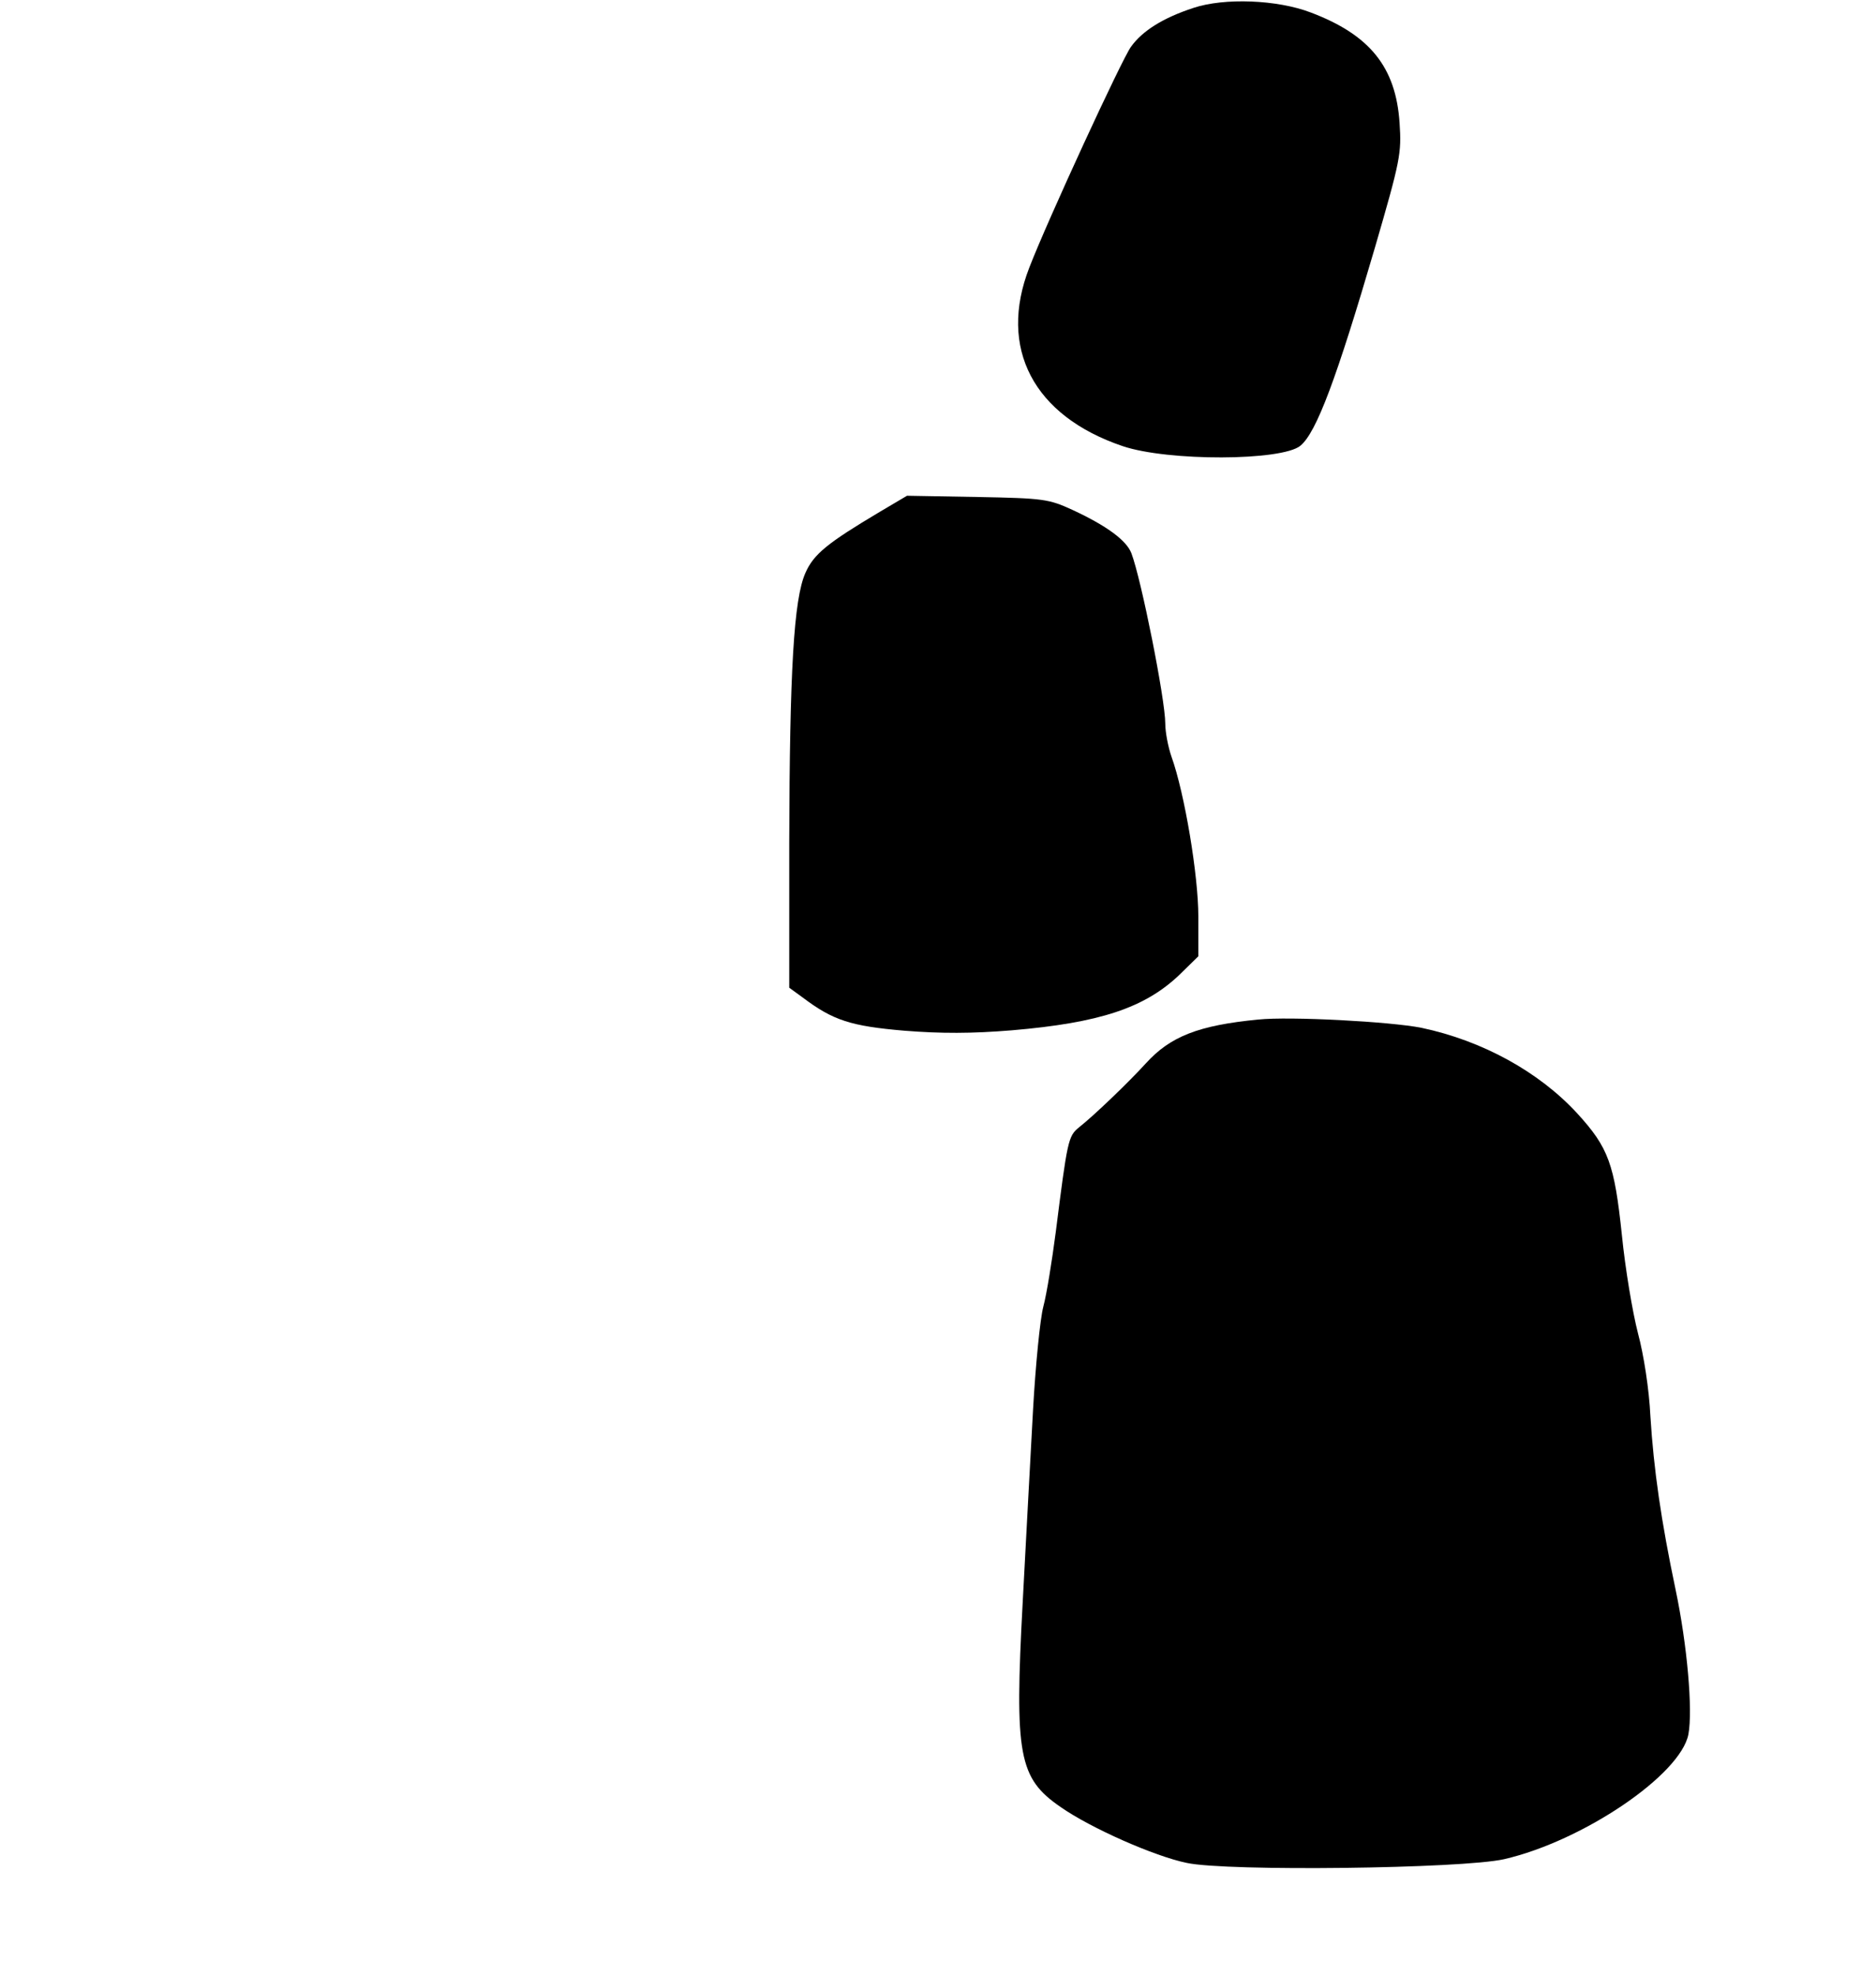
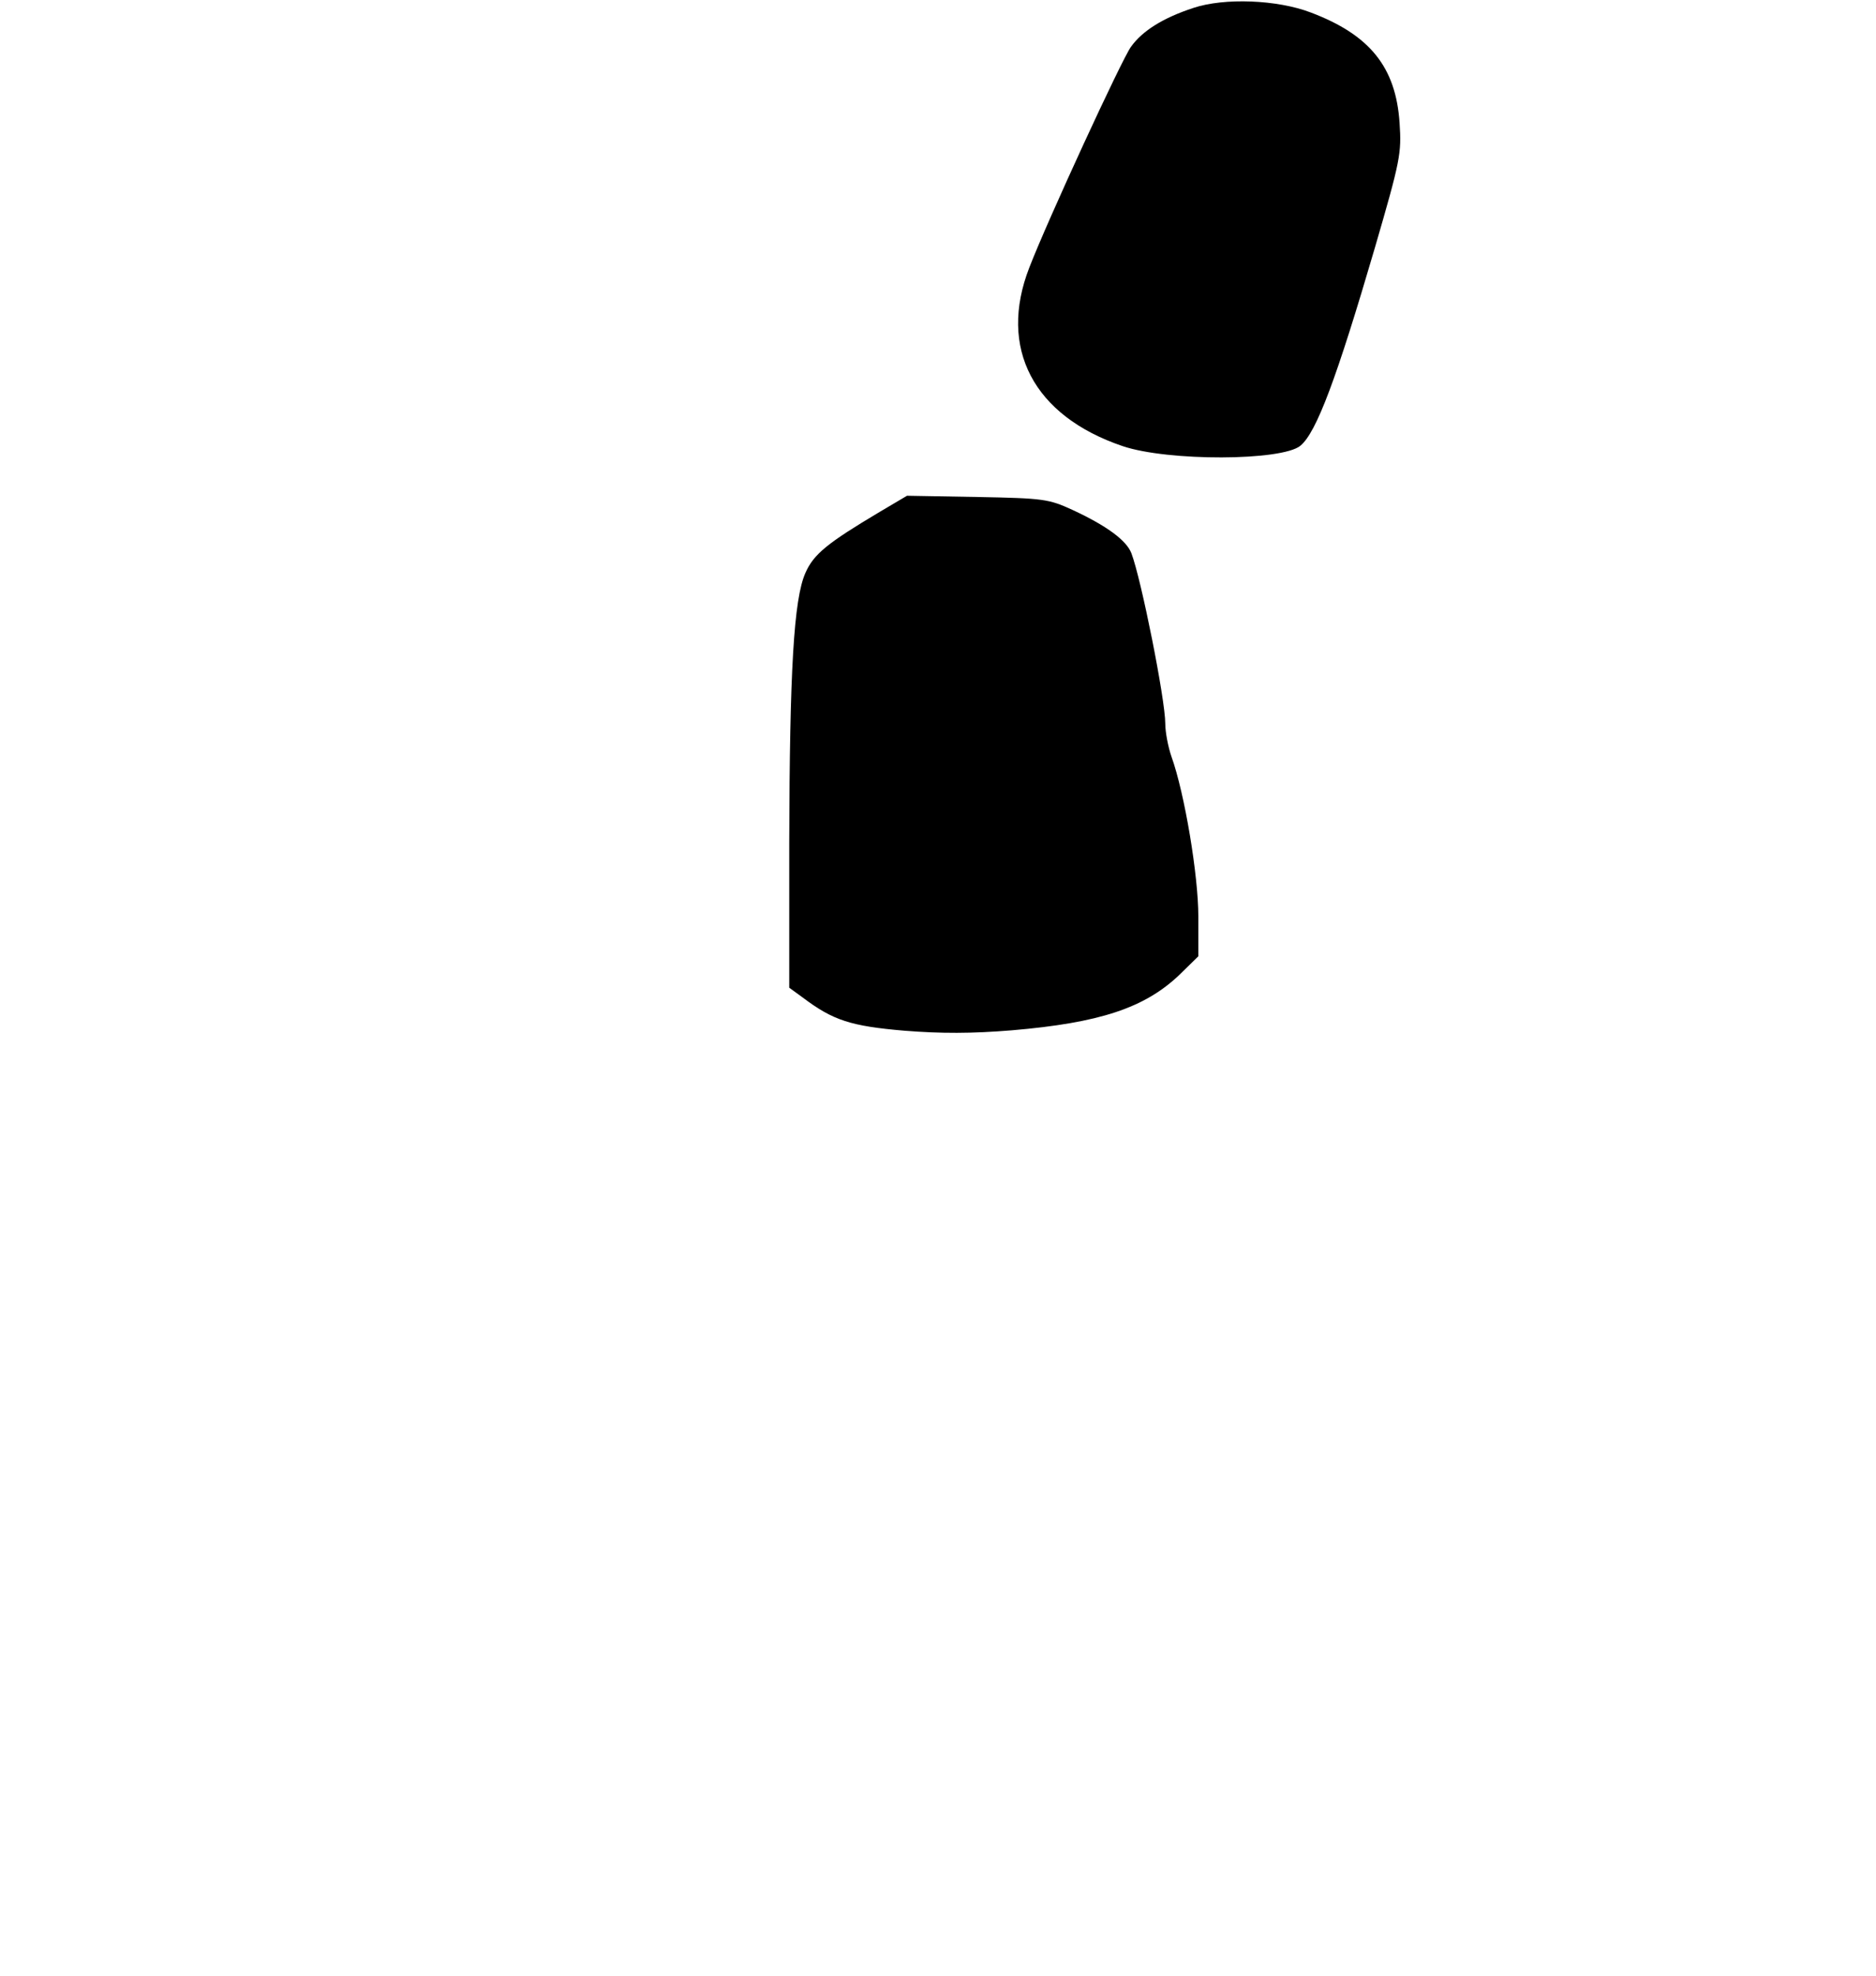
<svg xmlns="http://www.w3.org/2000/svg" version="1.0" width="340pt" height="358pt" viewBox="0 0 454 478" preserveAspectRatio="xMidYMid meet">
  <g transform="translate(0,478) scale(0.1,-0.1)" fill="#000000" stroke="none">
    <path d="M2888 4761 c-73 -24 -123 -55 -151 -94 -22 -30 -202 -420 -246 -534 -76 -195 10 -359 226 -432 110 -37 385 -36 430 1 39 32 88 164 180 478 62 213 65 229 60 303 -9 135 -72 213 -215 267 -81 31 -209 36 -284 11z" />
    <path d="M2129 3542 c-126 -75 -160 -102 -180 -148 -28 -63 -38 -236 -39 -651 l0 -352 33 -24 c73 -55 116 -69 246 -80 88 -7 163 -7 260 1 212 18 321 54 405 134 l46 45 0 97 c0 98 -33 297 -65 386 -8 23 -15 59 -15 80 0 58 -58 349 -82 412 -12 31 -59 66 -143 105 -57 26 -69 28 -230 31 l-170 3 -66 -39z" />
-     <path d="M3045 2314 c-145 -14 -213 -41 -272 -106 -41 -45 -124 -125 -162 -155 -26 -21 -28 -32 -56 -253 -9 -69 -22 -150 -30 -180 -8 -30 -19 -143 -25 -250 -6 -107 -17 -316 -25 -465 -20 -371 -10 -426 92 -496 73 -51 227 -119 305 -135 98 -21 666 -14 768 9 191 44 427 204 446 302 11 59 -3 217 -31 350 -35 166 -53 291 -61 420 -3 64 -16 148 -30 200 -13 50 -31 157 -39 238 -18 171 -32 211 -108 294 -93 101 -230 176 -377 207 -75 15 -319 28 -395 20z" />
  </g>
</svg>